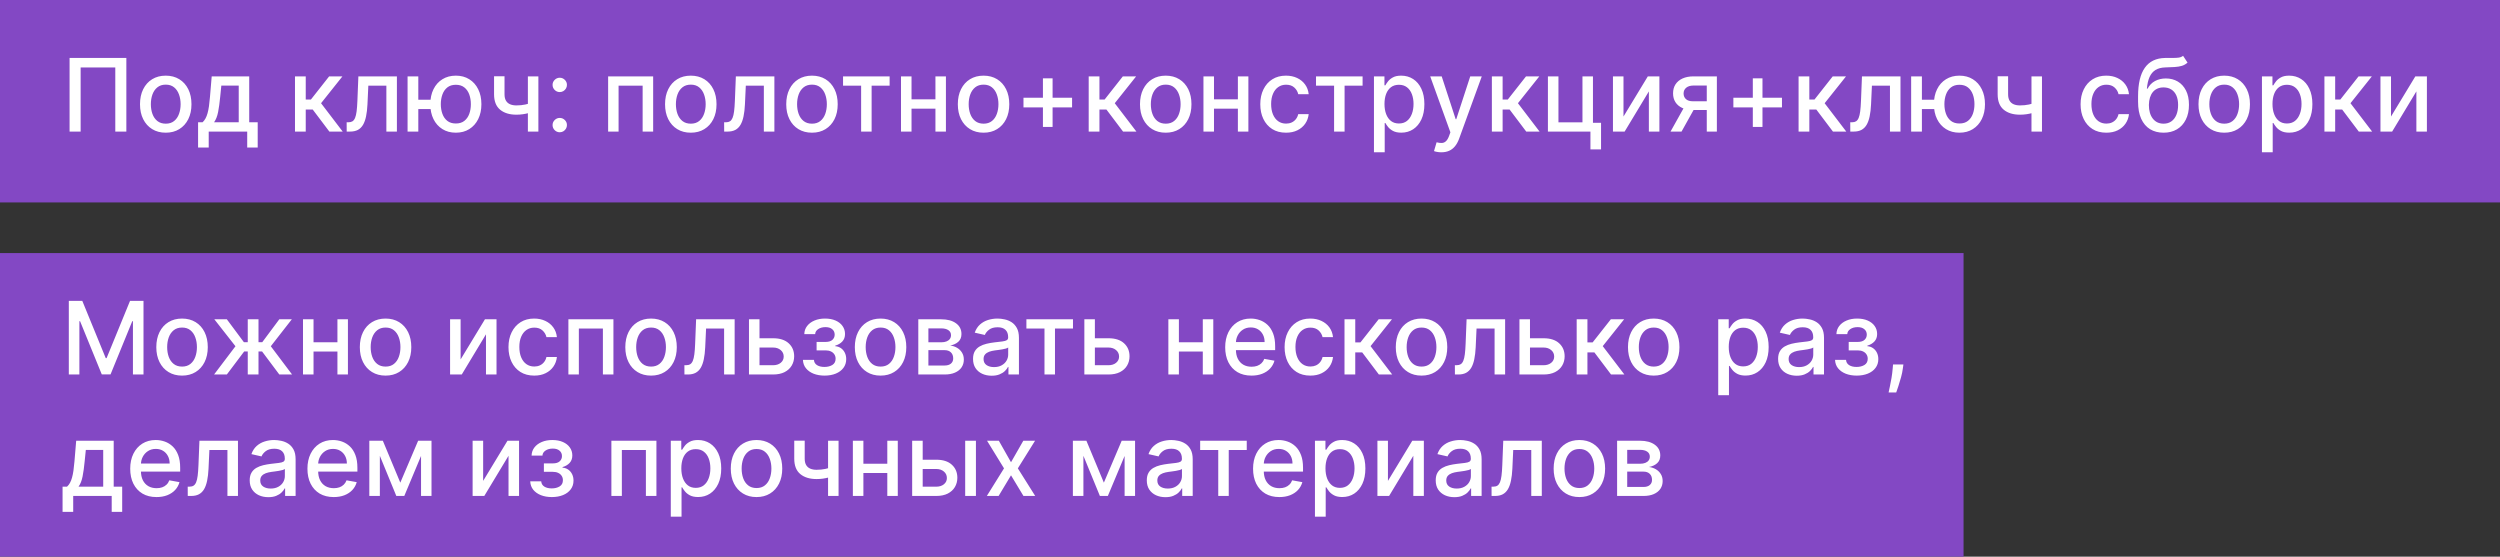
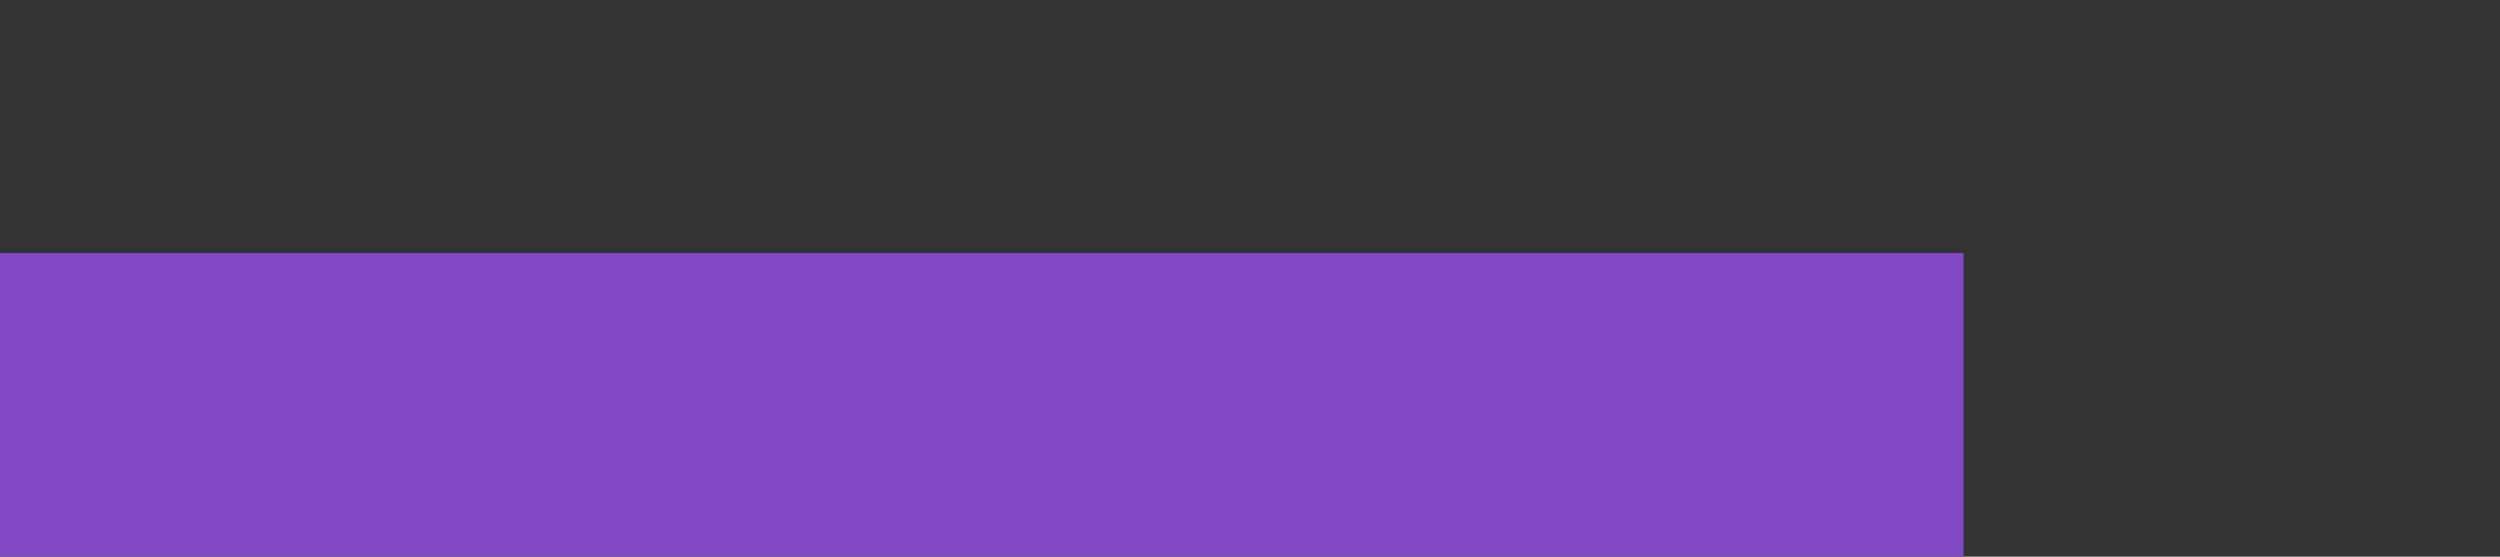
<svg xmlns="http://www.w3.org/2000/svg" width="247" height="55" viewBox="0 0 247 55" fill="none">
  <rect x="0" y="0" width="247" height="55" fill="#333333" stroke="none" />
-   <rect width="247" height="20" fill="#8348C4" />
  <rect y="25" width="194" height="30" fill="#8348C4" />
-   <path d="M12.484 5.727V13H11.391V6.665H7.967V13H6.874V5.727H12.484ZM16.375 13.11C15.863 13.11 15.417 12.993 15.036 12.758C14.655 12.524 14.359 12.196 14.148 11.775C13.937 11.354 13.832 10.861 13.832 10.298C13.832 9.732 13.937 9.237 14.148 8.813C14.359 8.389 14.655 8.06 15.036 7.826C15.417 7.592 15.863 7.474 16.375 7.474C16.886 7.474 17.332 7.592 17.713 7.826C18.095 8.06 18.39 8.389 18.601 8.813C18.812 9.237 18.917 9.732 18.917 10.298C18.917 10.861 18.812 11.354 18.601 11.775C18.39 12.196 18.095 12.524 17.713 12.758C17.332 12.993 16.886 13.11 16.375 13.11ZM16.378 12.219C16.71 12.219 16.984 12.131 17.202 11.956C17.42 11.781 17.581 11.548 17.685 11.256C17.791 10.965 17.845 10.644 17.845 10.294C17.845 9.946 17.791 9.626 17.685 9.335C17.581 9.042 17.42 8.806 17.202 8.629C16.984 8.451 16.71 8.362 16.378 8.362C16.044 8.362 15.767 8.451 15.547 8.629C15.329 8.806 15.167 9.042 15.061 9.335C14.957 9.626 14.905 9.946 14.905 10.294C14.905 10.644 14.957 10.965 15.061 11.256C15.167 11.548 15.329 11.781 15.547 11.956C15.767 12.131 16.044 12.219 16.378 12.219ZM19.57 14.573V12.08H20.014C20.127 11.976 20.223 11.852 20.301 11.707C20.382 11.563 20.449 11.391 20.504 11.193C20.561 10.994 20.608 10.762 20.646 10.496C20.684 10.229 20.717 9.924 20.745 9.58L20.916 7.545H24.623V12.08H25.461V14.573H24.424V13H20.621V14.573H19.57ZM21.15 12.08H23.586V8.455H21.867L21.754 9.58C21.699 10.153 21.631 10.65 21.548 11.072C21.465 11.491 21.332 11.827 21.15 12.08ZM29.145 13V7.545H30.207V9.832H30.719L32.519 7.545H33.833L31.72 10.198L33.858 13H32.54L30.896 10.82H30.207V13H29.145ZM34.253 13L34.249 12.08H34.445C34.596 12.08 34.723 12.048 34.825 11.984C34.929 11.918 35.014 11.807 35.08 11.651C35.147 11.494 35.197 11.279 35.233 11.004C35.269 10.727 35.294 10.379 35.311 9.96L35.407 7.545H39.214V13H38.173V8.462H36.391L36.305 10.315C36.284 10.765 36.238 11.158 36.167 11.494C36.098 11.831 35.998 12.111 35.865 12.336C35.733 12.559 35.562 12.725 35.354 12.837C35.145 12.945 34.892 13 34.594 13H34.253ZM43.375 9.854V10.777H40.466V9.854H43.375ZM41.329 7.545V13H40.268V7.545H41.329ZM45.037 13.11C44.53 13.11 44.087 12.992 43.709 12.755C43.33 12.518 43.036 12.189 42.828 11.768C42.62 11.344 42.515 10.853 42.515 10.294C42.515 9.731 42.62 9.238 42.828 8.817C43.036 8.393 43.33 8.064 43.709 7.83C44.087 7.593 44.53 7.474 45.037 7.474C45.546 7.474 45.989 7.593 46.365 7.83C46.744 8.064 47.037 8.393 47.246 8.817C47.456 9.238 47.562 9.731 47.562 10.294C47.562 10.853 47.456 11.344 47.246 11.768C47.037 12.189 46.744 12.518 46.365 12.755C45.989 12.992 45.546 13.11 45.037 13.11ZM45.037 12.201C45.38 12.201 45.661 12.115 45.878 11.942C46.099 11.767 46.261 11.535 46.365 11.246C46.469 10.957 46.521 10.64 46.521 10.294C46.521 9.946 46.469 9.628 46.365 9.339C46.261 9.048 46.099 8.814 45.878 8.639C45.661 8.464 45.38 8.376 45.037 8.376C44.696 8.376 44.415 8.464 44.195 8.639C43.975 8.814 43.813 9.048 43.709 9.339C43.605 9.628 43.552 9.946 43.552 10.294C43.552 10.64 43.605 10.957 43.709 11.246C43.813 11.535 43.975 11.767 44.195 11.942C44.415 12.115 44.696 12.201 45.037 12.201ZM53.192 7.545V13H52.155V7.545H53.192ZM52.741 10.077V10.994C52.578 11.06 52.405 11.119 52.222 11.171C52.04 11.221 51.848 11.26 51.647 11.288C51.446 11.317 51.236 11.331 51.019 11.331C50.344 11.331 49.808 11.166 49.41 10.837C49.012 10.506 48.813 9.999 48.813 9.317V7.535H49.847V9.317C49.847 9.576 49.894 9.785 49.989 9.946C50.084 10.107 50.218 10.225 50.394 10.301C50.569 10.377 50.777 10.415 51.019 10.415C51.338 10.415 51.633 10.385 51.903 10.326C52.175 10.264 52.455 10.182 52.741 10.077ZM55.304 13.068C55.11 13.068 54.943 12.999 54.803 12.861C54.664 12.722 54.594 12.554 54.594 12.357C54.594 12.163 54.664 11.997 54.803 11.86C54.943 11.72 55.11 11.651 55.304 11.651C55.498 11.651 55.665 11.72 55.805 11.86C55.944 11.997 56.014 12.163 56.014 12.357C56.014 12.488 55.981 12.607 55.915 12.716C55.851 12.822 55.766 12.908 55.659 12.972C55.553 13.036 55.434 13.068 55.304 13.068ZM55.304 9.097C55.11 9.097 54.943 9.027 54.803 8.888C54.664 8.748 54.594 8.581 54.594 8.387C54.594 8.193 54.664 8.027 54.803 7.89C54.943 7.75 55.11 7.68 55.304 7.68C55.498 7.68 55.665 7.75 55.805 7.89C55.944 8.027 56.014 8.193 56.014 8.387C56.014 8.517 55.981 8.637 55.915 8.746C55.851 8.852 55.766 8.938 55.659 9.001C55.553 9.065 55.434 9.097 55.304 9.097ZM60.083 13V7.545H64.532V13H63.492V8.462H61.116V13H60.083ZM68.25 13.11C67.738 13.11 67.292 12.993 66.911 12.758C66.53 12.524 66.234 12.196 66.023 11.775C65.812 11.354 65.707 10.861 65.707 10.298C65.707 9.732 65.812 9.237 66.023 8.813C66.234 8.389 66.53 8.06 66.911 7.826C67.292 7.592 67.738 7.474 68.25 7.474C68.761 7.474 69.207 7.592 69.588 7.826C69.97 8.06 70.266 8.389 70.476 8.813C70.687 9.237 70.792 9.732 70.792 10.298C70.792 10.861 70.687 11.354 70.476 11.775C70.266 12.196 69.97 12.524 69.588 12.758C69.207 12.993 68.761 13.11 68.25 13.11ZM68.253 12.219C68.585 12.219 68.859 12.131 69.077 11.956C69.295 11.781 69.456 11.548 69.56 11.256C69.666 10.965 69.72 10.644 69.72 10.294C69.72 9.946 69.666 9.626 69.56 9.335C69.456 9.042 69.295 8.806 69.077 8.629C68.859 8.451 68.585 8.362 68.253 8.362C67.919 8.362 67.642 8.451 67.422 8.629C67.204 8.806 67.042 9.042 66.936 9.335C66.832 9.626 66.779 9.946 66.779 10.294C66.779 10.644 66.832 10.965 66.936 11.256C67.042 11.548 67.204 11.781 67.422 11.956C67.642 12.131 67.919 12.219 68.253 12.219ZM71.548 13L71.544 12.08H71.74C71.891 12.08 72.018 12.048 72.12 11.984C72.224 11.918 72.309 11.807 72.375 11.651C72.442 11.494 72.492 11.279 72.528 11.004C72.563 10.727 72.589 10.379 72.606 9.96L72.702 7.545H76.509V13H75.468V8.462H73.686L73.6 10.315C73.579 10.765 73.533 11.158 73.462 11.494C73.393 11.831 73.293 12.111 73.16 12.336C73.027 12.559 72.857 12.725 72.649 12.837C72.44 12.945 72.187 13 71.889 13H71.548ZM80.222 13.11C79.711 13.11 79.265 12.993 78.883 12.758C78.502 12.524 78.206 12.196 77.996 11.775C77.785 11.354 77.68 10.861 77.68 10.298C77.68 9.732 77.785 9.237 77.996 8.813C78.206 8.389 78.502 8.06 78.883 7.826C79.265 7.592 79.711 7.474 80.222 7.474C80.734 7.474 81.18 7.592 81.561 7.826C81.942 8.06 82.238 8.389 82.449 8.813C82.66 9.237 82.765 9.732 82.765 10.298C82.765 10.861 82.66 11.354 82.449 11.775C82.238 12.196 81.942 12.524 81.561 12.758C81.18 12.993 80.734 13.11 80.222 13.11ZM80.226 12.219C80.557 12.219 80.832 12.131 81.05 11.956C81.267 11.781 81.428 11.548 81.533 11.256C81.639 10.965 81.692 10.644 81.692 10.294C81.692 9.946 81.639 9.626 81.533 9.335C81.428 9.042 81.267 8.806 81.05 8.629C80.832 8.451 80.557 8.362 80.226 8.362C79.892 8.362 79.615 8.451 79.395 8.629C79.177 8.806 79.015 9.042 78.908 9.335C78.804 9.626 78.752 9.946 78.752 10.294C78.752 10.644 78.804 10.965 78.908 11.256C79.015 11.548 79.177 11.781 79.395 11.956C79.615 12.131 79.892 12.219 80.226 12.219ZM83.293 8.462V7.545H87.895V8.462H86.116V13H85.079V8.462H83.293ZM92.715 9.815V10.734H89.761V9.815H92.715ZM90.059 7.545V13H89.019V7.545H90.059ZM93.457 7.545V13H92.421V7.545H93.457ZM97.175 13.11C96.664 13.11 96.218 12.993 95.837 12.758C95.456 12.524 95.16 12.196 94.949 11.775C94.738 11.354 94.633 10.861 94.633 10.298C94.633 9.732 94.738 9.237 94.949 8.813C95.16 8.389 95.456 8.06 95.837 7.826C96.218 7.592 96.664 7.474 97.175 7.474C97.687 7.474 98.133 7.592 98.514 7.826C98.895 8.06 99.191 8.389 99.402 8.813C99.613 9.237 99.718 9.732 99.718 10.298C99.718 10.861 99.613 11.354 99.402 11.775C99.191 12.196 98.895 12.524 98.514 12.758C98.133 12.993 97.687 13.11 97.175 13.11ZM97.179 12.219C97.51 12.219 97.785 12.131 98.003 11.956C98.221 11.781 98.382 11.548 98.486 11.256C98.592 10.965 98.646 10.644 98.646 10.294C98.646 9.946 98.592 9.626 98.486 9.335C98.382 9.042 98.221 8.806 98.003 8.629C97.785 8.451 97.51 8.362 97.179 8.362C96.845 8.362 96.568 8.451 96.348 8.629C96.13 8.806 95.968 9.042 95.862 9.335C95.757 9.626 95.705 9.946 95.705 10.294C95.705 10.644 95.757 10.965 95.862 11.256C95.968 11.548 96.13 11.781 96.348 11.956C96.568 12.131 96.845 12.219 97.179 12.219ZM103.041 12.538V7.737H103.996V12.538H103.041ZM101.12 10.614V9.658H105.921V10.614H101.12ZM107.563 13V7.545H108.625V9.832H109.137L110.937 7.545H112.251L110.138 10.198L112.276 13H110.958L109.314 10.82H108.625V13H107.563ZM115.173 13.11C114.662 13.11 114.216 12.993 113.835 12.758C113.454 12.524 113.158 12.196 112.947 11.775C112.736 11.354 112.631 10.861 112.631 10.298C112.631 9.732 112.736 9.237 112.947 8.813C113.158 8.389 113.454 8.06 113.835 7.826C114.216 7.592 114.662 7.474 115.173 7.474C115.685 7.474 116.131 7.592 116.512 7.826C116.893 8.06 117.189 8.389 117.4 8.813C117.611 9.237 117.716 9.732 117.716 10.298C117.716 10.861 117.611 11.354 117.4 11.775C117.189 12.196 116.893 12.524 116.512 12.758C116.131 12.993 115.685 13.11 115.173 13.11ZM115.177 12.219C115.508 12.219 115.783 12.131 116.001 11.956C116.219 11.781 116.38 11.548 116.484 11.256C116.59 10.965 116.644 10.644 116.644 10.294C116.644 9.946 116.59 9.626 116.484 9.335C116.38 9.042 116.219 8.806 116.001 8.629C115.783 8.451 115.508 8.362 115.177 8.362C114.843 8.362 114.566 8.451 114.346 8.629C114.128 8.806 113.966 9.042 113.86 9.335C113.755 9.626 113.703 9.946 113.703 10.294C113.703 10.644 113.755 10.965 113.86 11.256C113.966 11.548 114.128 11.781 114.346 11.956C114.566 12.131 114.843 12.219 115.177 12.219ZM122.598 9.815V10.734H119.643V9.815H122.598ZM119.942 7.545V13H118.901V7.545H119.942ZM123.34 7.545V13H122.303V7.545H123.34ZM127.058 13.11C126.53 13.11 126.076 12.991 125.695 12.751C125.316 12.51 125.025 12.177 124.821 11.754C124.617 11.33 124.516 10.845 124.516 10.298C124.516 9.744 124.62 9.255 124.828 8.831C125.036 8.405 125.33 8.072 125.709 7.833C126.088 7.594 126.534 7.474 127.048 7.474C127.462 7.474 127.831 7.551 128.156 7.705C128.48 7.857 128.741 8.07 128.94 8.344C129.142 8.619 129.261 8.94 129.299 9.307H128.266C128.209 9.051 128.079 8.831 127.875 8.646C127.674 8.462 127.404 8.369 127.065 8.369C126.769 8.369 126.51 8.447 126.288 8.604C126.067 8.758 125.896 8.978 125.773 9.264C125.65 9.548 125.588 9.884 125.588 10.273C125.588 10.671 125.648 11.014 125.769 11.303C125.89 11.591 126.06 11.815 126.281 11.974C126.503 12.132 126.765 12.212 127.065 12.212C127.267 12.212 127.449 12.175 127.612 12.102C127.778 12.026 127.916 11.918 128.028 11.778C128.141 11.639 128.221 11.471 128.266 11.274H129.299C129.261 11.627 129.146 11.942 128.955 12.219C128.763 12.496 128.506 12.713 128.184 12.872C127.864 13.031 127.489 13.11 127.058 13.11ZM130.022 8.462V7.545H134.624V8.462H132.845V13H131.808V8.462H130.022ZM135.747 15.046V7.545H136.784V8.43H136.873C136.934 8.316 137.023 8.185 137.139 8.036C137.255 7.886 137.416 7.756 137.622 7.645C137.828 7.531 138.1 7.474 138.439 7.474C138.879 7.474 139.272 7.586 139.618 7.808C139.963 8.031 140.234 8.352 140.431 8.771C140.63 9.19 140.729 9.694 140.729 10.283C140.729 10.873 140.631 11.378 140.434 11.8C140.238 12.219 139.968 12.542 139.625 12.769C139.282 12.994 138.89 13.107 138.449 13.107C138.118 13.107 137.847 13.051 137.636 12.94C137.428 12.828 137.265 12.698 137.146 12.549C137.028 12.4 136.937 12.267 136.873 12.151H136.809V15.046H135.747ZM136.787 10.273C136.787 10.656 136.843 10.992 136.954 11.281C137.066 11.57 137.227 11.796 137.437 11.96C137.648 12.12 137.906 12.201 138.211 12.201C138.529 12.201 138.794 12.117 139.007 11.949C139.22 11.778 139.381 11.548 139.49 11.256C139.601 10.965 139.657 10.637 139.657 10.273C139.657 9.913 139.602 9.59 139.493 9.303C139.387 9.017 139.226 8.791 139.01 8.625C138.797 8.459 138.531 8.376 138.211 8.376C137.904 8.376 137.643 8.456 137.43 8.614C137.22 8.773 137.06 8.994 136.951 9.278C136.842 9.562 136.787 9.894 136.787 10.273ZM142.404 15.046C142.246 15.046 142.101 15.032 141.971 15.006C141.841 14.983 141.744 14.957 141.68 14.928L141.936 14.058C142.13 14.11 142.303 14.133 142.454 14.126C142.606 14.119 142.739 14.062 142.855 13.955C142.974 13.849 143.078 13.675 143.168 13.433L143.299 13.071L141.304 7.545H142.44L143.821 11.778H143.878L145.26 7.545H146.4L144.152 13.728C144.047 14.012 143.915 14.252 143.754 14.449C143.593 14.648 143.401 14.797 143.179 14.896C142.956 14.996 142.698 15.046 142.404 15.046ZM147.397 13V7.545H148.459V9.832H148.971L150.771 7.545H152.085L149.972 10.198L152.11 13H150.792L149.148 10.82H148.459V13H147.397ZM157.384 7.545V12.13H158.183V14.758H157.135V13H152.934V7.545H153.975V12.084H156.347V7.545H157.384ZM160.401 11.512L162.805 7.545H163.948V13H162.908V9.03L160.514 13H159.36V7.545H160.401V11.512ZM168.629 13V8.451H167.322C167.012 8.451 166.77 8.523 166.597 8.668C166.425 8.812 166.338 9.001 166.338 9.236C166.338 9.468 166.418 9.655 166.576 9.797C166.737 9.937 166.962 10.006 167.251 10.006H168.938V10.866H167.251C166.848 10.866 166.5 10.8 166.207 10.667C165.916 10.532 165.691 10.341 165.532 10.095C165.376 9.849 165.298 9.558 165.298 9.222C165.298 8.878 165.378 8.582 165.539 8.334C165.703 8.083 165.936 7.889 166.239 7.751C166.544 7.614 166.905 7.545 167.322 7.545H169.627V13H168.629ZM165.049 13L166.587 10.244H167.673L166.136 13H165.049ZM173.178 12.538V7.737H174.133V12.538H173.178ZM171.257 10.614V9.658H176.058V10.614H171.257ZM177.7 13V7.545H178.762V9.832H179.273L181.074 7.545H182.388L180.275 10.198L182.412 13H181.095L179.451 10.82H178.762V13H177.7ZM182.808 13L182.804 12.08H182.999C183.151 12.08 183.277 12.048 183.379 11.984C183.483 11.918 183.569 11.807 183.635 11.651C183.701 11.494 183.752 11.279 183.788 11.004C183.823 10.727 183.849 10.379 183.866 9.96L183.962 7.545H187.768V13H186.728V8.462H184.945L184.86 10.315C184.839 10.765 184.793 11.158 184.722 11.494C184.653 11.831 184.552 12.111 184.42 12.336C184.287 12.559 184.117 12.725 183.908 12.837C183.7 12.945 183.447 13 183.148 13H182.808ZM191.93 9.854V10.777H189.021V9.854H191.93ZM189.884 7.545V13H188.822V7.545H189.884ZM193.591 13.11C193.085 13.11 192.642 12.992 192.263 12.755C191.885 12.518 191.591 12.189 191.383 11.768C191.174 11.344 191.07 10.853 191.07 10.294C191.07 9.731 191.174 9.238 191.383 8.817C191.591 8.393 191.885 8.064 192.263 7.83C192.642 7.593 193.085 7.474 193.591 7.474C194.1 7.474 194.543 7.593 194.92 7.83C195.298 8.064 195.592 8.393 195.8 8.817C196.011 9.238 196.116 9.731 196.116 10.294C196.116 10.853 196.011 11.344 195.8 11.768C195.592 12.189 195.298 12.518 194.92 12.755C194.543 12.992 194.1 13.11 193.591 13.11ZM193.591 12.201C193.935 12.201 194.215 12.115 194.433 11.942C194.653 11.767 194.815 11.535 194.92 11.246C195.024 10.957 195.076 10.64 195.076 10.294C195.076 9.946 195.024 9.628 194.92 9.339C194.815 9.048 194.653 8.814 194.433 8.639C194.215 8.464 193.935 8.376 193.591 8.376C193.251 8.376 192.97 8.464 192.75 8.639C192.53 8.814 192.367 9.048 192.263 9.339C192.159 9.628 192.107 9.946 192.107 10.294C192.107 10.64 192.159 10.957 192.263 11.246C192.367 11.535 192.53 11.767 192.75 11.942C192.97 12.115 193.251 12.201 193.591 12.201ZM201.747 7.545V13H200.71V7.545H201.747ZM201.296 10.077V10.994C201.132 11.06 200.959 11.119 200.777 11.171C200.595 11.221 200.403 11.26 200.202 11.288C200.001 11.317 199.791 11.331 199.573 11.331C198.899 11.331 198.362 11.166 197.965 10.837C197.567 10.506 197.368 9.999 197.368 9.317V7.535H198.401V9.317C198.401 9.576 198.449 9.785 198.544 9.946C198.638 10.107 198.773 10.225 198.948 10.301C199.124 10.377 199.332 10.415 199.573 10.415C199.893 10.415 200.188 10.385 200.458 10.326C200.73 10.264 201.009 10.182 201.296 10.077ZM208.103 13.11C207.575 13.11 207.121 12.991 206.74 12.751C206.361 12.51 206.07 12.177 205.866 11.754C205.662 11.33 205.561 10.845 205.561 10.298C205.561 9.744 205.665 9.255 205.873 8.831C206.081 8.405 206.375 8.072 206.754 7.833C207.133 7.594 207.579 7.474 208.093 7.474C208.507 7.474 208.876 7.551 209.2 7.705C209.525 7.857 209.786 8.07 209.985 8.344C210.186 8.619 210.306 8.94 210.344 9.307H209.311C209.254 9.051 209.124 8.831 208.92 8.646C208.719 8.462 208.449 8.369 208.11 8.369C207.814 8.369 207.555 8.447 207.333 8.604C207.112 8.758 206.941 8.978 206.818 9.264C206.695 9.548 206.633 9.884 206.633 10.273C206.633 10.671 206.693 11.014 206.814 11.303C206.935 11.591 207.105 11.815 207.325 11.974C207.548 12.132 207.81 12.212 208.11 12.212C208.311 12.212 208.494 12.175 208.657 12.102C208.823 12.026 208.961 11.918 209.073 11.778C209.186 11.639 209.266 11.471 209.311 11.274H210.344C210.306 11.627 210.191 11.942 209.999 12.219C209.808 12.496 209.551 12.713 209.229 12.872C208.909 13.031 208.534 13.11 208.103 13.11ZM215.688 5.514L216.128 6.185C215.964 6.335 215.779 6.441 215.57 6.505C215.364 6.567 215.126 6.606 214.857 6.622C214.587 6.636 214.278 6.649 213.93 6.661C213.537 6.673 213.214 6.758 212.96 6.917C212.707 7.073 212.512 7.305 212.374 7.613C212.239 7.918 212.152 8.302 212.112 8.763H212.179C212.357 8.425 212.603 8.172 212.918 8.004C213.235 7.835 213.591 7.751 213.987 7.751C214.427 7.751 214.819 7.852 215.162 8.053C215.505 8.255 215.775 8.549 215.972 8.938C216.17 9.323 216.27 9.796 216.27 10.354C216.27 10.92 216.166 11.409 215.957 11.821C215.751 12.233 215.46 12.551 215.084 12.776C214.71 12.999 214.268 13.11 213.759 13.11C213.25 13.11 212.806 12.995 212.428 12.766C212.051 12.534 211.759 12.19 211.55 11.736C211.344 11.281 211.241 10.72 211.241 10.053V9.513C211.241 8.265 211.464 7.326 211.909 6.697C212.354 6.067 213.019 5.744 213.905 5.727C214.191 5.72 214.447 5.719 214.672 5.724C214.897 5.726 215.093 5.715 215.261 5.692C215.432 5.666 215.574 5.607 215.688 5.514ZM213.763 12.219C214.059 12.219 214.313 12.144 214.526 11.995C214.742 11.844 214.907 11.629 215.023 11.352C215.139 11.075 215.197 10.749 215.197 10.372C215.197 10.003 215.139 9.689 215.023 9.431C214.907 9.173 214.742 8.977 214.526 8.842C214.311 8.704 214.053 8.636 213.752 8.636C213.53 8.636 213.331 8.675 213.156 8.753C212.98 8.829 212.83 8.941 212.705 9.09C212.581 9.239 212.486 9.422 212.417 9.637C212.351 9.85 212.315 10.095 212.31 10.372C212.31 10.936 212.439 11.384 212.697 11.718C212.958 12.052 213.313 12.219 213.763 12.219ZM219.754 13.11C219.242 13.11 218.796 12.993 218.415 12.758C218.034 12.524 217.738 12.196 217.527 11.775C217.316 11.354 217.211 10.861 217.211 10.298C217.211 9.732 217.316 9.237 217.527 8.813C217.738 8.389 218.034 8.06 218.415 7.826C218.796 7.592 219.242 7.474 219.754 7.474C220.265 7.474 220.711 7.592 221.092 7.826C221.473 8.06 221.769 8.389 221.98 8.813C222.191 9.237 222.296 9.732 222.296 10.298C222.296 10.861 222.191 11.354 221.98 11.775C221.769 12.196 221.473 12.524 221.092 12.758C220.711 12.993 220.265 13.11 219.754 13.11ZM219.757 12.219C220.089 12.219 220.363 12.131 220.581 11.956C220.799 11.781 220.96 11.548 221.064 11.256C221.17 10.965 221.224 10.644 221.224 10.294C221.224 9.946 221.17 9.626 221.064 9.335C220.96 9.042 220.799 8.806 220.581 8.629C220.363 8.451 220.089 8.362 219.757 8.362C219.423 8.362 219.146 8.451 218.926 8.629C218.708 8.806 218.546 9.042 218.44 9.335C218.335 9.626 218.283 9.946 218.283 10.294C218.283 10.644 218.335 10.965 218.44 11.256C218.546 11.548 218.708 11.781 218.926 11.956C219.146 12.131 219.423 12.219 219.757 12.219ZM223.481 15.046V7.545H224.518V8.43H224.607C224.669 8.316 224.757 8.185 224.873 8.036C224.989 7.886 225.15 7.756 225.356 7.645C225.562 7.531 225.835 7.474 226.173 7.474C226.613 7.474 227.006 7.586 227.352 7.808C227.698 8.031 227.969 8.352 228.165 8.771C228.364 9.19 228.464 9.694 228.464 10.283C228.464 10.873 228.365 11.378 228.169 11.8C227.972 12.219 227.702 12.542 227.359 12.769C227.016 12.994 226.624 13.107 226.184 13.107C225.852 13.107 225.581 13.051 225.371 12.94C225.162 12.828 224.999 12.698 224.881 12.549C224.762 12.4 224.671 12.267 224.607 12.151H224.543V15.046H223.481ZM224.522 10.273C224.522 10.656 224.577 10.992 224.689 11.281C224.8 11.57 224.961 11.796 225.172 11.96C225.382 12.12 225.64 12.201 225.946 12.201C226.263 12.201 226.528 12.117 226.741 11.949C226.954 11.778 227.115 11.548 227.224 11.256C227.336 10.965 227.391 10.637 227.391 10.273C227.391 9.913 227.337 9.59 227.228 9.303C227.121 9.017 226.96 8.791 226.745 8.625C226.532 8.459 226.265 8.376 225.946 8.376C225.638 8.376 225.378 8.456 225.165 8.614C224.954 8.773 224.794 8.994 224.685 9.278C224.576 9.562 224.522 9.894 224.522 10.273ZM229.653 13V7.545H230.715V9.832H231.226L233.027 7.545H234.341L232.228 10.198L234.366 13H233.048L231.404 10.82H230.715V13H229.653ZM236.231 11.512L238.635 7.545H239.778V13H238.738V9.03L236.344 13H235.19V7.545H236.231V11.512Z" fill="white" />
-   <path d="M6.799 29.727H8.131L10.446 35.381H10.531L12.847 29.727H14.178V37H13.134V31.737H13.067L10.922 36.989H10.055L7.911 31.734H7.843V37H6.799V29.727ZM17.986 37.11C17.475 37.11 17.028 36.993 16.647 36.758C16.266 36.524 15.97 36.196 15.759 35.775C15.549 35.353 15.443 34.861 15.443 34.298C15.443 33.732 15.549 33.237 15.759 32.813C15.97 32.389 16.266 32.06 16.647 31.826C17.028 31.592 17.475 31.474 17.986 31.474C18.497 31.474 18.944 31.592 19.325 31.826C19.706 32.06 20.002 32.389 20.212 32.813C20.423 33.237 20.529 33.732 20.529 34.298C20.529 34.861 20.423 35.353 20.212 35.775C20.002 36.196 19.706 36.524 19.325 36.758C18.944 36.993 18.497 37.11 17.986 37.11ZM17.989 36.219C18.321 36.219 18.596 36.131 18.813 35.956C19.031 35.781 19.192 35.548 19.296 35.256C19.403 34.965 19.456 34.644 19.456 34.294C19.456 33.946 19.403 33.626 19.296 33.335C19.192 33.042 19.031 32.806 18.813 32.629C18.596 32.451 18.321 32.362 17.989 32.362C17.656 32.362 17.379 32.451 17.159 32.629C16.941 32.806 16.779 33.042 16.672 33.335C16.568 33.626 16.516 33.946 16.516 34.294C16.516 34.644 16.568 34.965 16.672 35.256C16.779 35.548 16.941 35.781 17.159 35.956C17.379 36.131 17.656 36.219 17.989 36.219ZM21.151 37L23.264 34.209L21.176 31.546H22.412L24.098 33.811H24.478V31.546H25.54V33.811H25.909L27.596 31.546H28.832L26.755 34.209L28.857 37H27.596L25.895 34.727H25.54V37H24.478V34.727H24.123L22.412 37H21.151ZM33.633 33.815V34.734H30.679V33.815H33.633ZM30.977 31.546V37H29.936V31.546H30.977ZM34.375 31.546V37H33.338V31.546H34.375ZM38.093 37.11C37.582 37.11 37.136 36.993 36.755 36.758C36.373 36.524 36.078 36.196 35.867 35.775C35.656 35.353 35.551 34.861 35.551 34.298C35.551 33.732 35.656 33.237 35.867 32.813C36.078 32.389 36.373 32.06 36.755 31.826C37.136 31.592 37.582 31.474 38.093 31.474C38.605 31.474 39.051 31.592 39.432 31.826C39.813 32.06 40.109 32.389 40.32 32.813C40.531 33.237 40.636 33.732 40.636 34.298C40.636 34.861 40.531 35.353 40.32 35.775C40.109 36.196 39.813 36.524 39.432 36.758C39.051 36.993 38.605 37.11 38.093 37.11ZM38.097 36.219C38.428 36.219 38.703 36.131 38.921 35.956C39.139 35.781 39.3 35.548 39.404 35.256C39.51 34.965 39.564 34.644 39.564 34.294C39.564 33.946 39.51 33.626 39.404 33.335C39.3 33.042 39.139 32.806 38.921 32.629C38.703 32.451 38.428 32.362 38.097 32.362C37.763 32.362 37.486 32.451 37.266 32.629C37.048 32.806 36.886 33.042 36.779 33.335C36.675 33.626 36.623 33.946 36.623 34.294C36.623 34.644 36.675 34.965 36.779 35.256C36.886 35.548 37.048 35.781 37.266 35.956C37.486 36.131 37.763 36.219 38.097 36.219ZM45.508 35.512L47.912 31.546H49.056V37H48.015V33.03L45.622 37H44.468V31.546H45.508V35.512ZM52.781 37.11C52.253 37.11 51.798 36.99 51.417 36.751C51.038 36.51 50.747 36.177 50.544 35.754C50.34 35.33 50.238 34.844 50.238 34.298C50.238 33.744 50.342 33.255 50.551 32.831C50.759 32.405 51.053 32.072 51.431 31.833C51.81 31.594 52.257 31.474 52.77 31.474C53.184 31.474 53.554 31.551 53.878 31.705C54.203 31.857 54.464 32.07 54.663 32.344C54.864 32.619 54.984 32.94 55.022 33.307H53.988C53.931 33.051 53.801 32.831 53.598 32.646C53.396 32.462 53.127 32.369 52.788 32.369C52.492 32.369 52.233 32.447 52.01 32.604C51.79 32.758 51.618 32.978 51.495 33.264C51.372 33.548 51.311 33.885 51.311 34.273C51.311 34.67 51.371 35.014 51.492 35.303C51.613 35.591 51.783 35.815 52.003 35.974C52.226 36.132 52.487 36.212 52.788 36.212C52.989 36.212 53.172 36.175 53.335 36.102C53.501 36.026 53.639 35.918 53.75 35.778C53.864 35.639 53.943 35.471 53.988 35.274H55.022C54.984 35.627 54.869 35.942 54.677 36.219C54.485 36.496 54.229 36.714 53.907 36.872C53.587 37.031 53.212 37.11 52.781 37.11ZM56.157 37V31.546H60.607V37H59.566V32.462H57.191V37H56.157ZM64.324 37.11C63.812 37.11 63.366 36.993 62.985 36.758C62.604 36.524 62.308 36.196 62.097 35.775C61.887 35.353 61.781 34.861 61.781 34.298C61.781 33.732 61.887 33.237 62.097 32.813C62.308 32.389 62.604 32.06 62.985 31.826C63.366 31.592 63.812 31.474 64.324 31.474C64.835 31.474 65.281 31.592 65.663 31.826C66.044 32.06 66.34 32.389 66.55 32.813C66.761 33.237 66.867 33.732 66.867 34.298C66.867 34.861 66.761 35.353 66.55 35.775C66.34 36.196 66.044 36.524 65.663 36.758C65.281 36.993 64.835 37.11 64.324 37.11ZM64.327 36.219C64.659 36.219 64.933 36.131 65.151 35.956C65.369 35.781 65.53 35.548 65.634 35.256C65.741 34.965 65.794 34.644 65.794 34.294C65.794 33.946 65.741 33.626 65.634 33.335C65.53 33.042 65.369 32.806 65.151 32.629C64.933 32.451 64.659 32.362 64.327 32.362C63.994 32.362 63.717 32.451 63.496 32.629C63.279 32.806 63.117 33.042 63.01 33.335C62.906 33.626 62.854 33.946 62.854 34.294C62.854 34.644 62.906 34.965 63.01 35.256C63.117 35.548 63.279 35.781 63.496 35.956C63.717 36.131 63.994 36.219 64.327 36.219ZM67.622 37L67.618 36.08H67.814C67.965 36.08 68.092 36.048 68.194 35.984C68.298 35.918 68.383 35.807 68.449 35.651C68.516 35.494 68.567 35.279 68.602 35.004C68.638 34.727 68.664 34.379 68.68 33.96L68.776 31.546H72.583V37H71.542V32.462H69.76L69.674 34.315C69.653 34.765 69.607 35.158 69.536 35.494C69.467 35.831 69.367 36.111 69.234 36.336C69.102 36.559 68.931 36.725 68.723 36.837C68.514 36.946 68.261 37 67.963 37H67.622ZM74.798 33.42H76.382C77.049 33.42 77.563 33.586 77.923 33.918C78.283 34.249 78.463 34.676 78.463 35.2C78.463 35.541 78.382 35.847 78.221 36.119C78.06 36.392 77.825 36.607 77.515 36.766C77.204 36.922 76.827 37 76.382 37H73.999V31.546H75.039V36.084H76.382C76.687 36.084 76.938 36.005 77.135 35.846C77.331 35.685 77.429 35.48 77.429 35.231C77.429 34.969 77.331 34.755 77.135 34.589C76.938 34.421 76.687 34.337 76.382 34.337H74.798V33.42ZM79.33 35.558H80.417C80.431 35.781 80.531 35.952 80.719 36.073C80.908 36.194 81.153 36.254 81.454 36.254C81.759 36.254 82.019 36.189 82.235 36.059C82.45 35.926 82.558 35.722 82.558 35.445C82.558 35.279 82.517 35.135 82.434 35.011C82.353 34.886 82.239 34.789 82.089 34.72C81.942 34.651 81.769 34.617 81.567 34.617H80.68V33.783H81.567C81.868 33.783 82.093 33.714 82.242 33.577C82.391 33.439 82.466 33.268 82.466 33.062C82.466 32.839 82.385 32.66 82.224 32.526C82.066 32.388 81.844 32.32 81.56 32.32C81.271 32.32 81.031 32.385 80.839 32.515C80.647 32.643 80.547 32.809 80.537 33.012H79.465C79.472 32.707 79.564 32.439 79.742 32.209C79.922 31.977 80.163 31.798 80.466 31.67C80.772 31.54 81.119 31.474 81.507 31.474C81.912 31.474 82.262 31.54 82.558 31.67C82.854 31.8 83.082 31.98 83.243 32.209C83.407 32.439 83.489 32.703 83.489 33.001C83.489 33.302 83.398 33.548 83.219 33.74C83.041 33.929 82.809 34.066 82.522 34.148V34.205C82.733 34.219 82.92 34.283 83.084 34.397C83.247 34.511 83.375 34.661 83.467 34.848C83.559 35.035 83.606 35.247 83.606 35.484C83.606 35.818 83.513 36.106 83.329 36.35C83.146 36.594 82.893 36.782 82.569 36.915C82.247 37.045 81.879 37.11 81.464 37.11C81.062 37.11 80.701 37.047 80.381 36.922C80.064 36.794 79.812 36.614 79.625 36.382C79.44 36.15 79.342 35.876 79.33 35.558ZM87 37.11C86.488 37.11 86.042 36.993 85.661 36.758C85.28 36.524 84.984 36.196 84.773 35.775C84.562 35.353 84.457 34.861 84.457 34.298C84.457 33.732 84.562 33.237 84.773 32.813C84.984 32.389 85.28 32.06 85.661 31.826C86.042 31.592 86.488 31.474 87 31.474C87.511 31.474 87.957 31.592 88.338 31.826C88.72 32.06 89.016 32.389 89.226 32.813C89.437 33.237 89.542 33.732 89.542 34.298C89.542 34.861 89.437 35.353 89.226 35.775C89.016 36.196 88.72 36.524 88.338 36.758C87.957 36.993 87.511 37.11 87 37.11ZM87.003 36.219C87.335 36.219 87.609 36.131 87.827 35.956C88.045 35.781 88.206 35.548 88.31 35.256C88.416 34.965 88.47 34.644 88.47 34.294C88.47 33.946 88.416 33.626 88.31 33.335C88.206 33.042 88.045 32.806 87.827 32.629C87.609 32.451 87.335 32.362 87.003 32.362C86.669 32.362 86.392 32.451 86.172 32.629C85.954 32.806 85.792 33.042 85.686 33.335C85.582 33.626 85.529 33.946 85.529 34.294C85.529 34.644 85.582 34.965 85.686 35.256C85.792 35.548 85.954 35.781 86.172 35.956C86.392 36.131 86.669 36.219 87.003 36.219ZM90.728 37V31.546H92.99C93.605 31.546 94.093 31.677 94.453 31.94C94.812 32.2 94.992 32.554 94.992 33.001C94.992 33.321 94.891 33.574 94.687 33.761C94.483 33.948 94.213 34.074 93.877 34.138C94.121 34.166 94.345 34.24 94.549 34.358C94.752 34.474 94.915 34.63 95.038 34.827C95.164 35.023 95.227 35.258 95.227 35.53C95.227 35.819 95.152 36.074 95.003 36.297C94.854 36.517 94.637 36.69 94.353 36.815C94.071 36.938 93.732 37 93.334 37H90.728ZM91.725 36.112H93.334C93.597 36.112 93.803 36.05 93.952 35.924C94.101 35.798 94.176 35.628 94.176 35.413C94.176 35.159 94.101 34.961 93.952 34.816C93.803 34.669 93.597 34.596 93.334 34.596H91.725V36.112ZM91.725 33.818H93C93.199 33.818 93.37 33.79 93.511 33.733C93.656 33.676 93.766 33.596 93.842 33.492C93.92 33.385 93.959 33.26 93.959 33.115C93.959 32.904 93.873 32.74 93.7 32.621C93.527 32.503 93.29 32.444 92.99 32.444H91.725V33.818ZM97.979 37.121C97.633 37.121 97.321 37.057 97.041 36.929C96.762 36.799 96.541 36.611 96.377 36.364C96.216 36.118 96.136 35.816 96.136 35.459C96.136 35.151 96.195 34.898 96.313 34.699C96.432 34.5 96.592 34.343 96.793 34.227C96.994 34.111 97.219 34.023 97.468 33.964C97.716 33.905 97.969 33.86 98.228 33.829C98.554 33.791 98.819 33.76 99.023 33.736C99.227 33.711 99.374 33.669 99.467 33.612C99.559 33.555 99.605 33.463 99.605 33.335V33.31C99.605 33 99.518 32.76 99.343 32.59C99.17 32.419 98.912 32.334 98.568 32.334C98.211 32.334 97.929 32.413 97.723 32.572C97.52 32.728 97.379 32.902 97.301 33.094L96.303 32.867C96.421 32.535 96.594 32.267 96.821 32.064C97.051 31.858 97.315 31.709 97.613 31.616C97.911 31.522 98.225 31.474 98.554 31.474C98.772 31.474 99.003 31.5 99.247 31.553C99.493 31.602 99.722 31.695 99.936 31.829C100.151 31.965 100.327 32.157 100.465 32.408C100.602 32.657 100.671 32.98 100.671 33.378V37H99.634V36.254H99.591C99.522 36.392 99.419 36.526 99.282 36.659C99.145 36.792 98.969 36.902 98.753 36.989C98.538 37.077 98.279 37.121 97.979 37.121ZM98.21 36.269C98.503 36.269 98.754 36.211 98.963 36.094C99.173 35.978 99.333 35.827 99.442 35.64C99.553 35.45 99.609 35.248 99.609 35.033V34.33C99.571 34.367 99.498 34.403 99.389 34.436C99.282 34.467 99.16 34.494 99.023 34.518C98.886 34.539 98.752 34.559 98.622 34.578C98.491 34.595 98.382 34.609 98.295 34.621C98.089 34.647 97.901 34.691 97.73 34.752C97.562 34.814 97.427 34.903 97.326 35.019C97.226 35.132 97.176 35.284 97.176 35.473C97.176 35.736 97.273 35.935 97.468 36.07C97.662 36.202 97.909 36.269 98.21 36.269ZM101.408 32.462V31.546H106.011V32.462H104.232V37H103.195V32.462H101.408ZM107.933 33.42H109.517C110.184 33.42 110.698 33.586 111.058 33.918C111.418 34.249 111.597 34.676 111.597 35.2C111.597 35.541 111.517 35.847 111.356 36.119C111.195 36.392 110.959 36.607 110.649 36.766C110.339 36.922 109.962 37 109.517 37H107.134V31.546H108.174V36.084H109.517C109.822 36.084 110.073 36.005 110.269 35.846C110.466 35.685 110.564 35.48 110.564 35.231C110.564 34.969 110.466 34.755 110.269 34.589C110.073 34.421 109.822 34.337 109.517 34.337H107.933V33.42ZM119.131 33.815V34.734H116.177V33.815H119.131ZM116.475 31.546V37H115.434V31.546H116.475ZM119.873 31.546V37H118.836V31.546H119.873ZM123.645 37.11C123.107 37.11 122.644 36.995 122.256 36.766C121.87 36.534 121.572 36.208 121.361 35.789C121.153 35.368 121.049 34.874 121.049 34.308C121.049 33.749 121.153 33.257 121.361 32.831C121.572 32.405 121.866 32.072 122.242 31.833C122.621 31.594 123.064 31.474 123.57 31.474C123.878 31.474 124.176 31.525 124.465 31.627C124.754 31.729 125.013 31.889 125.243 32.106C125.472 32.324 125.653 32.607 125.786 32.955C125.919 33.301 125.985 33.721 125.985 34.216V34.592H121.649V33.797H124.944C124.944 33.517 124.888 33.27 124.774 33.055C124.66 32.837 124.501 32.665 124.295 32.54C124.091 32.414 123.852 32.352 123.577 32.352C123.279 32.352 123.019 32.425 122.796 32.572C122.576 32.716 122.405 32.906 122.285 33.14C122.166 33.372 122.107 33.624 122.107 33.896V34.518C122.107 34.882 122.171 35.193 122.299 35.448C122.429 35.704 122.61 35.899 122.842 36.034C123.074 36.167 123.345 36.233 123.655 36.233C123.857 36.233 124.04 36.205 124.206 36.148C124.372 36.089 124.515 36.001 124.635 35.885C124.756 35.769 124.849 35.626 124.912 35.455L125.917 35.636C125.837 35.932 125.693 36.191 125.484 36.414C125.278 36.634 125.019 36.806 124.706 36.929C124.396 37.05 124.042 37.11 123.645 37.11ZM129.461 37.11C128.933 37.11 128.478 36.99 128.097 36.751C127.718 36.51 127.427 36.177 127.223 35.754C127.02 35.33 126.918 34.844 126.918 34.298C126.918 33.744 127.022 33.255 127.23 32.831C127.439 32.405 127.732 32.072 128.111 31.833C128.49 31.594 128.936 31.474 129.45 31.474C129.864 31.474 130.234 31.551 130.558 31.705C130.882 31.857 131.144 32.07 131.343 32.344C131.544 32.619 131.663 32.94 131.701 33.307H130.668C130.611 33.051 130.481 32.831 130.277 32.646C130.076 32.462 129.806 32.369 129.468 32.369C129.172 32.369 128.913 32.447 128.69 32.604C128.47 32.758 128.298 32.978 128.175 33.264C128.052 33.548 127.99 33.885 127.99 34.273C127.99 34.67 128.051 35.014 128.172 35.303C128.292 35.591 128.463 35.815 128.683 35.974C128.905 36.132 129.167 36.212 129.468 36.212C129.669 36.212 129.851 36.175 130.015 36.102C130.18 36.026 130.319 35.918 130.43 35.778C130.544 35.639 130.623 35.471 130.668 35.274H131.701C131.663 35.627 131.549 35.942 131.357 36.219C131.165 36.496 130.908 36.714 130.586 36.872C130.267 37.031 129.891 37.11 129.461 37.11ZM132.837 37V31.546H133.899V33.832H134.41L136.21 31.546H137.524L135.411 34.198L137.549 37H136.232L134.588 34.82H133.899V37H132.837ZM140.447 37.11C139.936 37.11 139.489 36.993 139.108 36.758C138.727 36.524 138.431 36.196 138.22 35.775C138.01 35.353 137.904 34.861 137.904 34.298C137.904 33.732 138.01 33.237 138.22 32.813C138.431 32.389 138.727 32.06 139.108 31.826C139.489 31.592 139.936 31.474 140.447 31.474C140.958 31.474 141.405 31.592 141.786 31.826C142.167 32.06 142.463 32.389 142.673 32.813C142.884 33.237 142.99 33.732 142.99 34.298C142.99 34.861 142.884 35.353 142.673 35.775C142.463 36.196 142.167 36.524 141.786 36.758C141.405 36.993 140.958 37.11 140.447 37.11ZM140.45 36.219C140.782 36.219 141.057 36.131 141.274 35.956C141.492 35.781 141.653 35.548 141.757 35.256C141.864 34.965 141.917 34.644 141.917 34.294C141.917 33.946 141.864 33.626 141.757 33.335C141.653 33.042 141.492 32.806 141.274 32.629C141.057 32.451 140.782 32.362 140.45 32.362C140.117 32.362 139.84 32.451 139.619 32.629C139.402 32.806 139.24 33.042 139.133 33.335C139.029 33.626 138.977 33.946 138.977 34.294C138.977 34.644 139.029 34.965 139.133 35.256C139.24 35.548 139.402 35.781 139.619 35.956C139.84 36.131 140.117 36.219 140.45 36.219ZM143.745 37L143.741 36.08H143.937C144.088 36.08 144.215 36.048 144.317 35.984C144.421 35.918 144.506 35.807 144.572 35.651C144.639 35.494 144.69 35.279 144.725 35.004C144.761 34.727 144.787 34.379 144.803 33.96L144.899 31.546H148.706V37H147.665V32.462H145.883L145.798 34.315C145.776 34.765 145.73 35.158 145.659 35.494C145.59 35.831 145.49 36.111 145.357 36.336C145.225 36.559 145.054 36.725 144.846 36.837C144.638 36.946 144.384 37 144.086 37H143.745ZM150.921 33.42H152.505C153.172 33.42 153.686 33.586 154.046 33.918C154.406 34.249 154.586 34.676 154.586 35.2C154.586 35.541 154.505 35.847 154.344 36.119C154.183 36.392 153.948 36.607 153.638 36.766C153.327 36.922 152.95 37 152.505 37H150.122V31.546H151.162V36.084H152.505C152.81 36.084 153.061 36.005 153.258 35.846C153.454 35.685 153.552 35.48 153.552 35.231C153.552 34.969 153.454 34.755 153.258 34.589C153.061 34.421 152.81 34.337 152.505 34.337H150.921V33.42ZM155.776 37V31.546H156.838V33.832H157.349L159.15 31.546H160.464L158.351 34.198L160.489 37H159.171L157.527 34.82H156.838V37H155.776ZM163.386 37.11C162.875 37.11 162.429 36.993 162.048 36.758C161.666 36.524 161.371 36.196 161.16 35.775C160.949 35.353 160.844 34.861 160.844 34.298C160.844 33.732 160.949 33.237 161.16 32.813C161.371 32.389 161.666 32.06 162.048 31.826C162.429 31.592 162.875 31.474 163.386 31.474C163.898 31.474 164.344 31.592 164.725 31.826C165.106 32.06 165.402 32.389 165.613 32.813C165.824 33.237 165.929 33.732 165.929 34.298C165.929 34.861 165.824 35.353 165.613 35.775C165.402 36.196 165.106 36.524 164.725 36.758C164.344 36.993 163.898 37.11 163.386 37.11ZM163.39 36.219C163.721 36.219 163.996 36.131 164.214 35.956C164.432 35.781 164.593 35.548 164.697 35.256C164.803 34.965 164.857 34.644 164.857 34.294C164.857 33.946 164.803 33.626 164.697 33.335C164.593 33.042 164.432 32.806 164.214 32.629C163.996 32.451 163.721 32.362 163.39 32.362C163.056 32.362 162.779 32.451 162.559 32.629C162.341 32.806 162.179 33.042 162.072 33.335C161.968 33.626 161.916 33.946 161.916 34.294C161.916 34.644 161.968 34.965 162.072 35.256C162.179 35.548 162.341 35.781 162.559 35.956C162.779 36.131 163.056 36.219 163.39 36.219ZM169.761 39.045V31.546H170.798V32.43H170.886C170.948 32.316 171.037 32.185 171.153 32.035C171.269 31.886 171.43 31.756 171.636 31.645C171.842 31.531 172.114 31.474 172.452 31.474C172.893 31.474 173.286 31.586 173.631 31.808C173.977 32.031 174.248 32.352 174.445 32.771C174.643 33.19 174.743 33.694 174.743 34.283C174.743 34.873 174.645 35.378 174.448 35.8C174.252 36.219 173.982 36.542 173.638 36.769C173.295 36.994 172.903 37.106 172.463 37.106C172.132 37.106 171.861 37.051 171.65 36.94C171.442 36.828 171.278 36.698 171.16 36.549C171.041 36.4 170.95 36.267 170.886 36.151H170.822V39.045H169.761ZM170.801 34.273C170.801 34.656 170.857 34.992 170.968 35.281C171.079 35.57 171.24 35.796 171.451 35.959C171.662 36.12 171.92 36.201 172.225 36.201C172.542 36.201 172.808 36.117 173.021 35.949C173.234 35.778 173.395 35.548 173.504 35.256C173.615 34.965 173.67 34.637 173.67 34.273C173.67 33.913 173.616 33.59 173.507 33.303C173.401 33.017 173.24 32.791 173.024 32.625C172.811 32.459 172.545 32.376 172.225 32.376C171.917 32.376 171.657 32.456 171.444 32.614C171.233 32.773 171.073 32.994 170.964 33.278C170.856 33.562 170.801 33.894 170.801 34.273ZM177.52 37.121C177.174 37.121 176.862 37.057 176.582 36.929C176.303 36.799 176.082 36.611 175.918 36.364C175.757 36.118 175.677 35.816 175.677 35.459C175.677 35.151 175.736 34.898 175.854 34.699C175.973 34.5 176.133 34.343 176.334 34.227C176.535 34.111 176.76 34.023 177.009 33.964C177.257 33.905 177.51 33.86 177.768 33.829C178.095 33.791 178.36 33.76 178.564 33.736C178.768 33.711 178.915 33.669 179.008 33.612C179.1 33.555 179.146 33.463 179.146 33.335V33.31C179.146 33 179.059 32.76 178.884 32.59C178.711 32.419 178.453 32.334 178.109 32.334C177.752 32.334 177.47 32.413 177.264 32.572C177.061 32.728 176.92 32.902 176.842 33.094L175.844 32.867C175.962 32.535 176.135 32.267 176.362 32.064C176.592 31.858 176.856 31.709 177.154 31.616C177.452 31.522 177.766 31.474 178.095 31.474C178.313 31.474 178.544 31.5 178.788 31.553C179.034 31.602 179.263 31.695 179.477 31.829C179.692 31.965 179.868 32.157 180.006 32.408C180.143 32.657 180.212 32.98 180.212 33.378V37H179.175V36.254H179.132C179.063 36.392 178.96 36.526 178.823 36.659C178.686 36.792 178.509 36.902 178.294 36.989C178.079 37.077 177.821 37.121 177.52 37.121ZM177.751 36.269C178.044 36.269 178.295 36.211 178.504 36.094C178.714 35.978 178.874 35.827 178.983 35.64C179.094 35.45 179.15 35.248 179.15 35.033V34.33C179.112 34.367 179.039 34.403 178.93 34.436C178.823 34.467 178.701 34.494 178.564 34.518C178.427 34.539 178.293 34.559 178.163 34.578C178.032 34.595 177.924 34.609 177.836 34.621C177.63 34.647 177.442 34.691 177.271 34.752C177.103 34.814 176.968 34.903 176.866 35.019C176.767 35.132 176.717 35.284 176.717 35.473C176.717 35.736 176.814 35.935 177.009 36.07C177.203 36.202 177.45 36.269 177.751 36.269ZM181.303 35.558H182.389C182.404 35.781 182.504 35.952 182.691 36.073C182.881 36.194 183.126 36.254 183.426 36.254C183.732 36.254 183.992 36.189 184.208 36.059C184.423 35.926 184.531 35.722 184.531 35.445C184.531 35.279 184.489 35.135 184.406 35.011C184.326 34.886 184.211 34.789 184.062 34.72C183.915 34.651 183.741 34.617 183.54 34.617H182.652V33.783H183.54C183.841 33.783 184.066 33.714 184.215 33.577C184.364 33.439 184.438 33.268 184.438 33.062C184.438 32.839 184.358 32.66 184.197 32.526C184.038 32.388 183.817 32.32 183.533 32.32C183.244 32.32 183.004 32.385 182.812 32.515C182.62 32.643 182.52 32.809 182.51 33.012H181.438C181.445 32.707 181.537 32.439 181.715 32.209C181.895 31.977 182.136 31.798 182.439 31.67C182.744 31.54 183.091 31.474 183.48 31.474C183.884 31.474 184.235 31.54 184.531 31.67C184.827 31.8 185.055 31.98 185.216 32.209C185.379 32.439 185.461 32.703 185.461 33.001C185.461 33.302 185.371 33.548 185.191 33.74C185.014 33.929 184.782 34.066 184.495 34.148V34.205C184.706 34.219 184.893 34.283 185.056 34.397C185.22 34.511 185.347 34.661 185.44 34.848C185.532 35.035 185.578 35.247 185.578 35.484C185.578 35.818 185.486 36.106 185.301 36.35C185.119 36.594 184.866 36.782 184.541 36.915C184.219 37.045 183.851 37.11 183.437 37.11C183.035 37.11 182.673 37.047 182.354 36.922C182.037 36.794 181.785 36.614 181.597 36.382C181.413 36.15 181.315 35.876 181.303 35.558ZM188.056 36.006L188.003 36.393C187.967 36.677 187.907 36.973 187.822 37.281C187.739 37.591 187.652 37.878 187.562 38.144C187.475 38.409 187.403 38.619 187.346 38.776H186.593C186.624 38.629 186.666 38.43 186.721 38.179C186.775 37.93 186.829 37.652 186.881 37.344C186.933 37.037 186.972 36.723 186.998 36.403L187.033 36.006H188.056ZM6.181 50.573V48.08H6.625C6.739 47.976 6.835 47.852 6.913 47.707C6.993 47.563 7.061 47.391 7.115 47.193C7.172 46.994 7.219 46.762 7.257 46.496C7.295 46.229 7.328 45.923 7.357 45.58L7.527 43.545H11.234V48.08H12.072V50.573H11.036V49H7.232V50.573H6.181ZM7.761 48.08H10.197V44.455H8.479L8.365 45.58C8.311 46.153 8.242 46.65 8.159 47.072C8.076 47.491 7.944 47.827 7.761 48.08ZM15.461 49.11C14.924 49.11 14.461 48.995 14.073 48.766C13.687 48.534 13.388 48.208 13.178 47.789C12.969 47.368 12.865 46.874 12.865 46.308C12.865 45.749 12.969 45.257 13.178 44.831C13.388 44.405 13.682 44.072 14.058 43.833C14.437 43.594 14.88 43.474 15.386 43.474C15.694 43.474 15.993 43.525 16.281 43.627C16.57 43.729 16.829 43.889 17.059 44.106C17.289 44.324 17.47 44.607 17.602 44.955C17.735 45.301 17.801 45.721 17.801 46.216V46.592H13.465V45.797H16.761C16.761 45.517 16.704 45.27 16.59 45.055C16.477 44.837 16.317 44.665 16.111 44.54C15.907 44.414 15.668 44.352 15.394 44.352C15.095 44.352 14.835 44.425 14.612 44.572C14.392 44.716 14.222 44.906 14.101 45.14C13.983 45.372 13.924 45.624 13.924 45.896V46.518C13.924 46.882 13.987 47.193 14.115 47.448C14.245 47.704 14.427 47.899 14.659 48.034C14.891 48.167 15.162 48.233 15.472 48.233C15.673 48.233 15.857 48.205 16.022 48.148C16.188 48.089 16.331 48.001 16.452 47.885C16.573 47.769 16.665 47.626 16.729 47.455L17.734 47.636C17.653 47.932 17.509 48.191 17.301 48.414C17.095 48.634 16.835 48.806 16.523 48.929C16.213 49.05 15.859 49.11 15.461 49.11ZM18.55 49L18.546 48.08H18.741C18.893 48.08 19.02 48.048 19.121 47.984C19.226 47.918 19.311 47.807 19.377 47.651C19.443 47.494 19.494 47.279 19.53 47.004C19.565 46.727 19.591 46.379 19.608 45.96L19.704 43.545H23.511V49H22.47V44.462H20.688L20.602 46.315C20.581 46.765 20.535 47.158 20.464 47.494C20.395 47.831 20.294 48.111 20.162 48.336C20.029 48.559 19.859 48.725 19.651 48.837C19.442 48.946 19.189 49 18.891 49H18.55ZM26.514 49.121C26.168 49.121 25.856 49.057 25.576 48.929C25.297 48.799 25.076 48.611 24.913 48.364C24.752 48.118 24.671 47.816 24.671 47.459C24.671 47.151 24.73 46.898 24.849 46.699C24.967 46.5 25.127 46.343 25.328 46.227C25.529 46.111 25.754 46.023 26.003 45.964C26.251 45.905 26.505 45.86 26.763 45.829C27.089 45.791 27.355 45.76 27.558 45.736C27.762 45.711 27.91 45.669 28.002 45.612C28.094 45.555 28.14 45.463 28.14 45.335V45.31C28.14 45 28.053 44.76 27.878 44.59C27.705 44.419 27.447 44.334 27.104 44.334C26.746 44.334 26.464 44.413 26.258 44.572C26.055 44.728 25.914 44.902 25.836 45.094L24.838 44.867C24.956 44.535 25.129 44.267 25.356 44.064C25.586 43.858 25.85 43.709 26.148 43.617C26.447 43.522 26.76 43.474 27.089 43.474C27.307 43.474 27.538 43.501 27.782 43.553C28.028 43.602 28.258 43.695 28.471 43.83C28.686 43.965 28.863 44.157 29 44.408C29.137 44.657 29.206 44.98 29.206 45.378V49H28.169V48.254H28.126C28.058 48.392 27.955 48.526 27.817 48.659C27.68 48.792 27.504 48.902 27.288 48.989C27.073 49.077 26.815 49.121 26.514 49.121ZM26.745 48.269C27.038 48.269 27.289 48.211 27.498 48.094C27.708 47.978 27.868 47.827 27.977 47.64C28.088 47.45 28.144 47.248 28.144 47.033V46.33C28.106 46.367 28.033 46.403 27.924 46.436C27.817 46.467 27.695 46.494 27.558 46.518C27.421 46.539 27.287 46.559 27.157 46.578C27.027 46.595 26.918 46.609 26.83 46.621C26.624 46.647 26.436 46.691 26.265 46.752C26.097 46.814 25.962 46.903 25.861 47.019C25.761 47.132 25.712 47.284 25.712 47.473C25.712 47.736 25.808 47.935 26.003 48.07C26.197 48.202 26.444 48.269 26.745 48.269ZM32.971 49.11C32.434 49.11 31.971 48.995 31.582 48.766C31.197 48.534 30.898 48.208 30.688 47.789C30.479 47.368 30.375 46.874 30.375 46.308C30.375 45.749 30.479 45.257 30.688 44.831C30.898 44.405 31.192 44.072 31.568 43.833C31.947 43.594 32.39 43.474 32.896 43.474C33.204 43.474 33.502 43.525 33.791 43.627C34.08 43.729 34.339 43.889 34.569 44.106C34.798 44.324 34.98 44.607 35.112 44.955C35.245 45.301 35.311 45.721 35.311 46.216V46.592H30.975V45.797H34.271C34.271 45.517 34.214 45.27 34.1 45.055C33.986 44.837 33.827 44.665 33.621 44.54C33.417 44.414 33.178 44.352 32.903 44.352C32.605 44.352 32.345 44.425 32.122 44.572C31.902 44.716 31.732 44.906 31.611 45.14C31.492 45.372 31.433 45.624 31.433 45.896V46.518C31.433 46.882 31.497 47.193 31.625 47.448C31.755 47.704 31.936 47.899 32.168 48.034C32.4 48.167 32.671 48.233 32.981 48.233C33.183 48.233 33.366 48.205 33.532 48.148C33.698 48.089 33.841 48.001 33.962 47.885C34.082 47.769 34.175 47.626 34.239 47.455L35.244 47.636C35.163 47.932 35.019 48.191 34.81 48.414C34.604 48.634 34.345 48.806 34.033 48.929C33.722 49.05 33.369 49.11 32.971 49.11ZM39.55 47.686L41.312 43.545H42.228L39.944 49H39.156L36.919 43.545H37.824L39.55 47.686ZM37.53 43.545V49H36.489V43.545H37.53ZM41.599 49V43.545H42.633V49H41.599ZM47.735 47.512L50.139 43.545H51.282V49H50.242V45.03L47.848 49H46.694V43.545H47.735V47.512ZM52.387 47.558H53.473C53.488 47.781 53.588 47.952 53.775 48.073C53.965 48.194 54.21 48.254 54.51 48.254C54.816 48.254 55.076 48.189 55.291 48.059C55.507 47.926 55.615 47.722 55.615 47.445C55.615 47.279 55.573 47.135 55.49 47.011C55.41 46.886 55.295 46.789 55.146 46.72C54.999 46.651 54.825 46.617 54.624 46.617H53.736V45.783H54.624C54.925 45.783 55.15 45.714 55.299 45.577C55.448 45.439 55.522 45.268 55.522 45.062C55.522 44.839 55.442 44.66 55.281 44.526C55.122 44.388 54.901 44.32 54.617 44.32C54.328 44.32 54.088 44.385 53.896 44.515C53.704 44.643 53.604 44.809 53.594 45.012H52.522C52.529 44.707 52.621 44.439 52.799 44.209C52.979 43.977 53.22 43.798 53.523 43.67C53.828 43.539 54.175 43.474 54.564 43.474C54.968 43.474 55.319 43.539 55.615 43.67C55.911 43.8 56.139 43.98 56.3 44.209C56.463 44.439 56.545 44.703 56.545 45.001C56.545 45.302 56.455 45.548 56.275 45.74C56.098 45.929 55.866 46.066 55.579 46.148V46.205C55.79 46.219 55.977 46.283 56.14 46.397C56.304 46.511 56.431 46.661 56.524 46.848C56.616 47.035 56.662 47.247 56.662 47.484C56.662 47.818 56.57 48.106 56.385 48.35C56.203 48.594 55.95 48.782 55.625 48.915C55.303 49.045 54.935 49.11 54.521 49.11C54.118 49.11 53.758 49.047 53.438 48.922C53.121 48.794 52.868 48.614 52.681 48.382C52.497 48.15 52.399 47.876 52.387 47.558ZM60.405 49V43.545H64.855V49H63.814V44.462H61.439V49H60.405ZM66.274 51.045V43.545H67.311V44.43H67.4C67.462 44.316 67.55 44.185 67.666 44.035C67.782 43.886 67.943 43.756 68.149 43.645C68.355 43.531 68.627 43.474 68.966 43.474C69.406 43.474 69.799 43.586 70.145 43.808C70.491 44.031 70.762 44.352 70.958 44.771C71.157 45.19 71.257 45.694 71.257 46.283C71.257 46.873 71.158 47.378 70.962 47.8C70.765 48.219 70.495 48.542 70.152 48.769C69.809 48.994 69.417 49.106 68.977 49.106C68.645 49.106 68.374 49.051 68.163 48.94C67.955 48.828 67.792 48.698 67.674 48.549C67.555 48.4 67.464 48.267 67.4 48.151H67.336V51.045H66.274ZM67.315 46.273C67.315 46.656 67.37 46.992 67.482 47.281C67.593 47.57 67.754 47.796 67.965 47.959C68.175 48.12 68.433 48.201 68.739 48.201C69.056 48.201 69.321 48.117 69.534 47.949C69.747 47.778 69.908 47.548 70.017 47.256C70.129 46.965 70.184 46.637 70.184 46.273C70.184 45.913 70.13 45.59 70.021 45.303C69.914 45.017 69.753 44.791 69.538 44.625C69.325 44.459 69.058 44.376 68.739 44.376C68.431 44.376 68.171 44.456 67.958 44.614C67.747 44.773 67.587 44.994 67.478 45.278C67.369 45.562 67.315 45.894 67.315 46.273ZM74.744 49.11C74.232 49.11 73.786 48.993 73.405 48.758C73.024 48.524 72.728 48.196 72.517 47.775C72.306 47.353 72.201 46.861 72.201 46.298C72.201 45.732 72.306 45.237 72.517 44.813C72.728 44.389 73.024 44.06 73.405 43.826C73.786 43.592 74.232 43.474 74.744 43.474C75.255 43.474 75.701 43.592 76.083 43.826C76.464 44.06 76.76 44.389 76.97 44.813C77.181 45.237 77.286 45.732 77.286 46.298C77.286 46.861 77.181 47.353 76.97 47.775C76.76 48.196 76.464 48.524 76.083 48.758C75.701 48.993 75.255 49.11 74.744 49.11ZM74.747 48.219C75.079 48.219 75.353 48.131 75.571 47.956C75.789 47.781 75.95 47.548 76.054 47.256C76.161 46.965 76.214 46.644 76.214 46.294C76.214 45.946 76.161 45.626 76.054 45.335C75.95 45.042 75.789 44.806 75.571 44.629C75.353 44.451 75.079 44.362 74.747 44.362C74.413 44.362 74.136 44.451 73.916 44.629C73.699 44.806 73.536 45.042 73.43 45.335C73.326 45.626 73.274 45.946 73.274 46.294C73.274 46.644 73.326 46.965 73.43 47.256C73.536 47.548 73.699 47.781 73.916 47.956C74.136 48.131 74.413 48.219 74.747 48.219ZM82.85 43.545V49H81.813V43.545H82.85ZM82.399 46.077V46.994C82.236 47.06 82.063 47.119 81.881 47.171C81.698 47.221 81.507 47.26 81.305 47.288C81.104 47.317 80.895 47.331 80.677 47.331C80.002 47.331 79.466 47.166 79.068 46.837C78.671 46.506 78.472 45.999 78.472 45.318V43.535H79.505V45.318C79.505 45.575 79.552 45.785 79.647 45.946C79.742 46.107 79.877 46.225 80.052 46.301C80.227 46.377 80.435 46.415 80.677 46.415C80.996 46.415 81.291 46.385 81.561 46.326C81.833 46.264 82.113 46.182 82.399 46.077ZM87.959 45.815V46.734H85.005V45.815H87.959ZM85.303 43.545V49H84.263V43.545H85.303ZM88.701 43.545V49H87.665V43.545H88.701ZM90.921 45.42H92.505C93.172 45.42 93.686 45.586 94.046 45.918C94.406 46.249 94.586 46.676 94.586 47.2C94.586 47.541 94.505 47.847 94.344 48.119C94.183 48.392 93.948 48.607 93.638 48.766C93.328 48.922 92.95 49 92.505 49H90.122V43.545H91.162V48.084H92.505C92.81 48.084 93.061 48.005 93.258 47.846C93.454 47.685 93.552 47.48 93.552 47.231C93.552 46.969 93.454 46.755 93.258 46.589C93.061 46.421 92.81 46.337 92.505 46.337H90.921V45.42ZM95.36 49V43.545H96.422V49H95.36ZM98.685 43.545L99.888 45.669L101.103 43.545H102.264L100.563 46.273L102.278 49H101.117L99.888 46.962L98.663 49H97.499L99.196 46.273L97.52 43.545H98.685ZM109.062 47.686L110.823 43.545H111.74L109.456 49H108.668L106.431 43.545H107.336L109.062 47.686ZM107.041 43.545V49H106.001V43.545H107.041ZM111.111 49V43.545H112.144V49H111.111ZM115.147 49.121C114.801 49.121 114.489 49.057 114.209 48.929C113.93 48.799 113.709 48.611 113.545 48.364C113.384 48.118 113.304 47.816 113.304 47.459C113.304 47.151 113.363 46.898 113.481 46.699C113.6 46.5 113.76 46.343 113.961 46.227C114.162 46.111 114.387 46.023 114.635 45.964C114.884 45.905 115.137 45.86 115.395 45.829C115.722 45.791 115.987 45.76 116.191 45.736C116.394 45.711 116.542 45.669 116.635 45.612C116.727 45.555 116.773 45.463 116.773 45.335V45.31C116.773 45 116.686 44.76 116.51 44.59C116.338 44.419 116.08 44.334 115.736 44.334C115.379 44.334 115.097 44.413 114.891 44.572C114.688 44.728 114.547 44.902 114.469 45.094L113.471 44.867C113.589 44.535 113.762 44.267 113.989 44.064C114.219 43.858 114.483 43.709 114.781 43.617C115.079 43.522 115.393 43.474 115.722 43.474C115.94 43.474 116.171 43.501 116.415 43.553C116.661 43.602 116.89 43.695 117.104 43.83C117.319 43.965 117.495 44.157 117.633 44.408C117.77 44.657 117.839 44.98 117.839 45.378V49H116.802V48.254H116.759C116.69 48.392 116.587 48.526 116.45 48.659C116.313 48.792 116.136 48.902 115.921 48.989C115.706 49.077 115.448 49.121 115.147 49.121ZM115.378 48.269C115.671 48.269 115.922 48.211 116.131 48.094C116.341 47.978 116.501 47.827 116.61 47.64C116.721 47.45 116.777 47.248 116.777 47.033V46.33C116.739 46.367 116.666 46.403 116.557 46.436C116.45 46.467 116.328 46.494 116.191 46.518C116.054 46.539 115.92 46.559 115.79 46.578C115.659 46.595 115.55 46.609 115.463 46.621C115.257 46.647 115.069 46.691 114.898 46.752C114.73 46.814 114.595 46.903 114.493 47.019C114.394 47.132 114.344 47.284 114.344 47.473C114.344 47.736 114.441 47.935 114.635 48.07C114.83 48.202 115.077 48.269 115.378 48.269ZM118.576 44.462V43.545H123.179V44.462H121.4V49H120.363V44.462H118.576ZM126.399 49.11C125.861 49.11 125.398 48.995 125.01 48.766C124.624 48.534 124.326 48.208 124.115 47.789C123.907 47.368 123.803 46.874 123.803 46.308C123.803 45.749 123.907 45.257 124.115 44.831C124.326 44.405 124.619 44.072 124.996 43.833C125.375 43.594 125.817 43.474 126.324 43.474C126.632 43.474 126.93 43.525 127.219 43.627C127.508 43.729 127.767 43.889 127.997 44.106C128.226 44.324 128.407 44.607 128.54 44.955C128.673 45.301 128.739 45.721 128.739 46.216V46.592H124.403V45.797H127.698C127.698 45.517 127.642 45.27 127.528 45.055C127.414 44.837 127.254 44.665 127.048 44.54C126.845 44.414 126.606 44.352 126.331 44.352C126.033 44.352 125.772 44.425 125.55 44.572C125.33 44.716 125.159 44.906 125.039 45.14C124.92 45.372 124.861 45.624 124.861 45.896V46.518C124.861 46.882 124.925 47.193 125.053 47.448C125.183 47.704 125.364 47.899 125.596 48.034C125.828 48.167 126.099 48.233 126.409 48.233C126.61 48.233 126.794 48.205 126.96 48.148C127.125 48.089 127.269 48.001 127.389 47.885C127.51 47.769 127.602 47.626 127.666 47.455L128.671 47.636C128.591 47.932 128.446 48.191 128.238 48.414C128.032 48.634 127.773 48.806 127.46 48.929C127.15 49.05 126.796 49.11 126.399 49.11ZM129.917 51.045V43.545H130.954V44.43H131.043C131.104 44.316 131.193 44.185 131.309 44.035C131.425 43.886 131.586 43.756 131.792 43.645C131.998 43.531 132.27 43.474 132.609 43.474C133.049 43.474 133.442 43.586 133.788 43.808C134.133 44.031 134.404 44.352 134.601 44.771C134.8 45.19 134.899 45.694 134.899 46.283C134.899 46.873 134.801 47.378 134.604 47.8C134.408 48.219 134.138 48.542 133.795 48.769C133.451 48.994 133.06 49.106 132.619 49.106C132.288 49.106 132.017 49.051 131.806 48.94C131.598 48.828 131.434 48.698 131.316 48.549C131.198 48.4 131.107 48.267 131.043 48.151H130.979V51.045H129.917ZM130.957 46.273C130.957 46.656 131.013 46.992 131.124 47.281C131.236 47.57 131.397 47.796 131.607 47.959C131.818 48.12 132.076 48.201 132.381 48.201C132.699 48.201 132.964 48.117 133.177 47.949C133.39 47.778 133.551 47.548 133.66 47.256C133.771 46.965 133.827 46.637 133.827 46.273C133.827 45.913 133.772 45.59 133.663 45.303C133.557 45.017 133.396 44.791 133.18 44.625C132.967 44.459 132.701 44.376 132.381 44.376C132.074 44.376 131.813 44.456 131.6 44.614C131.389 44.773 131.23 44.994 131.121 45.278C131.012 45.562 130.957 45.894 130.957 46.273ZM137.129 47.512L139.533 43.545H140.677V49H139.636V45.03L137.243 49H136.089V43.545H137.129V47.512ZM143.692 49.121C143.346 49.121 143.034 49.057 142.754 48.929C142.475 48.799 142.254 48.611 142.09 48.364C141.929 48.118 141.849 47.816 141.849 47.459C141.849 47.151 141.908 46.898 142.026 46.699C142.145 46.5 142.304 46.343 142.506 46.227C142.707 46.111 142.932 46.023 143.18 45.964C143.429 45.905 143.682 45.86 143.94 45.829C144.267 45.791 144.532 45.76 144.736 45.736C144.939 45.711 145.087 45.669 145.18 45.612C145.272 45.555 145.318 45.463 145.318 45.335V45.31C145.318 45 145.231 44.76 145.055 44.59C144.883 44.419 144.625 44.334 144.281 44.334C143.924 44.334 143.642 44.413 143.436 44.572C143.232 44.728 143.092 44.902 143.013 45.094L142.016 44.867C142.134 44.535 142.307 44.267 142.534 44.064C142.764 43.858 143.028 43.709 143.326 43.617C143.624 43.522 143.938 43.474 144.267 43.474C144.485 43.474 144.716 43.501 144.96 43.553C145.206 43.602 145.435 43.695 145.648 43.83C145.864 43.965 146.04 44.157 146.178 44.408C146.315 44.657 146.384 44.98 146.384 45.378V49H145.347V48.254H145.304C145.235 48.392 145.132 48.526 144.995 48.659C144.858 48.792 144.681 48.902 144.466 48.989C144.25 49.077 143.992 49.121 143.692 49.121ZM143.923 48.269C144.216 48.269 144.467 48.211 144.675 48.094C144.886 47.978 145.046 47.827 145.155 47.64C145.266 47.45 145.322 47.248 145.322 47.033V46.33C145.284 46.367 145.21 46.403 145.102 46.436C144.995 46.467 144.873 46.494 144.736 46.518C144.598 46.539 144.465 46.559 144.335 46.578C144.204 46.595 144.095 46.609 144.008 46.621C143.802 46.647 143.614 46.691 143.443 46.752C143.275 46.814 143.14 46.903 143.038 47.019C142.939 47.132 142.889 47.284 142.889 47.473C142.889 47.736 142.986 47.935 143.18 48.07C143.375 48.202 143.622 48.269 143.923 48.269ZM147.368 49L147.365 48.08H147.56C147.711 48.08 147.838 48.048 147.94 47.984C148.044 47.918 148.129 47.807 148.195 47.651C148.262 47.494 148.313 47.279 148.348 47.004C148.384 46.727 148.41 46.379 148.426 45.96L148.522 43.545H152.329V49H151.289V44.462H149.506L149.421 46.315C149.399 46.765 149.353 47.158 149.282 47.494C149.213 47.831 149.113 48.111 148.98 48.336C148.848 48.559 148.677 48.725 148.469 48.837C148.261 48.946 148.007 49 147.709 49H147.368ZM156.043 49.11C155.531 49.11 155.085 48.993 154.704 48.758C154.323 48.524 154.027 48.196 153.816 47.775C153.605 47.353 153.5 46.861 153.5 46.298C153.5 45.732 153.605 45.237 153.816 44.813C154.027 44.389 154.323 44.06 154.704 43.826C155.085 43.592 155.531 43.474 156.043 43.474C156.554 43.474 157 43.592 157.381 43.826C157.763 44.06 158.058 44.389 158.269 44.813C158.48 45.237 158.585 45.732 158.585 46.298C158.585 46.861 158.48 47.353 158.269 47.775C158.058 48.196 157.763 48.524 157.381 48.758C157 48.993 156.554 49.11 156.043 49.11ZM156.046 48.219C156.378 48.219 156.652 48.131 156.87 47.956C157.088 47.781 157.249 47.548 157.353 47.256C157.46 46.965 157.513 46.644 157.513 46.294C157.513 45.946 157.46 45.626 157.353 45.335C157.249 45.042 157.088 44.806 156.87 44.629C156.652 44.451 156.378 44.362 156.046 44.362C155.712 44.362 155.435 44.451 155.215 44.629C154.997 44.806 154.835 45.042 154.729 45.335C154.625 45.626 154.572 45.946 154.572 46.294C154.572 46.644 154.625 46.965 154.729 47.256C154.835 47.548 154.997 47.781 155.215 47.956C155.435 48.131 155.712 48.219 156.046 48.219ZM159.77 49V43.545H162.032C162.648 43.545 163.136 43.677 163.496 43.94C163.855 44.2 164.035 44.554 164.035 45.001C164.035 45.321 163.934 45.574 163.73 45.761C163.526 45.948 163.256 46.074 162.92 46.138C163.164 46.166 163.388 46.24 163.591 46.358C163.795 46.474 163.958 46.63 164.081 46.827C164.207 47.023 164.27 47.258 164.27 47.53C164.27 47.819 164.195 48.074 164.046 48.297C163.897 48.517 163.68 48.69 163.396 48.815C163.114 48.938 162.775 49 162.377 49H159.77ZM160.768 48.112H162.377C162.64 48.112 162.846 48.05 162.995 47.924C163.144 47.798 163.219 47.628 163.219 47.413C163.219 47.159 163.144 46.961 162.995 46.816C162.846 46.669 162.64 46.596 162.377 46.596H160.768V48.112ZM160.768 45.818H162.043C162.242 45.818 162.412 45.79 162.555 45.733C162.699 45.676 162.809 45.596 162.885 45.492C162.963 45.385 163.002 45.26 163.002 45.115C163.002 44.904 162.916 44.74 162.743 44.621C162.57 44.503 162.333 44.444 162.032 44.444H160.768V45.818Z" fill="white" />
</svg>